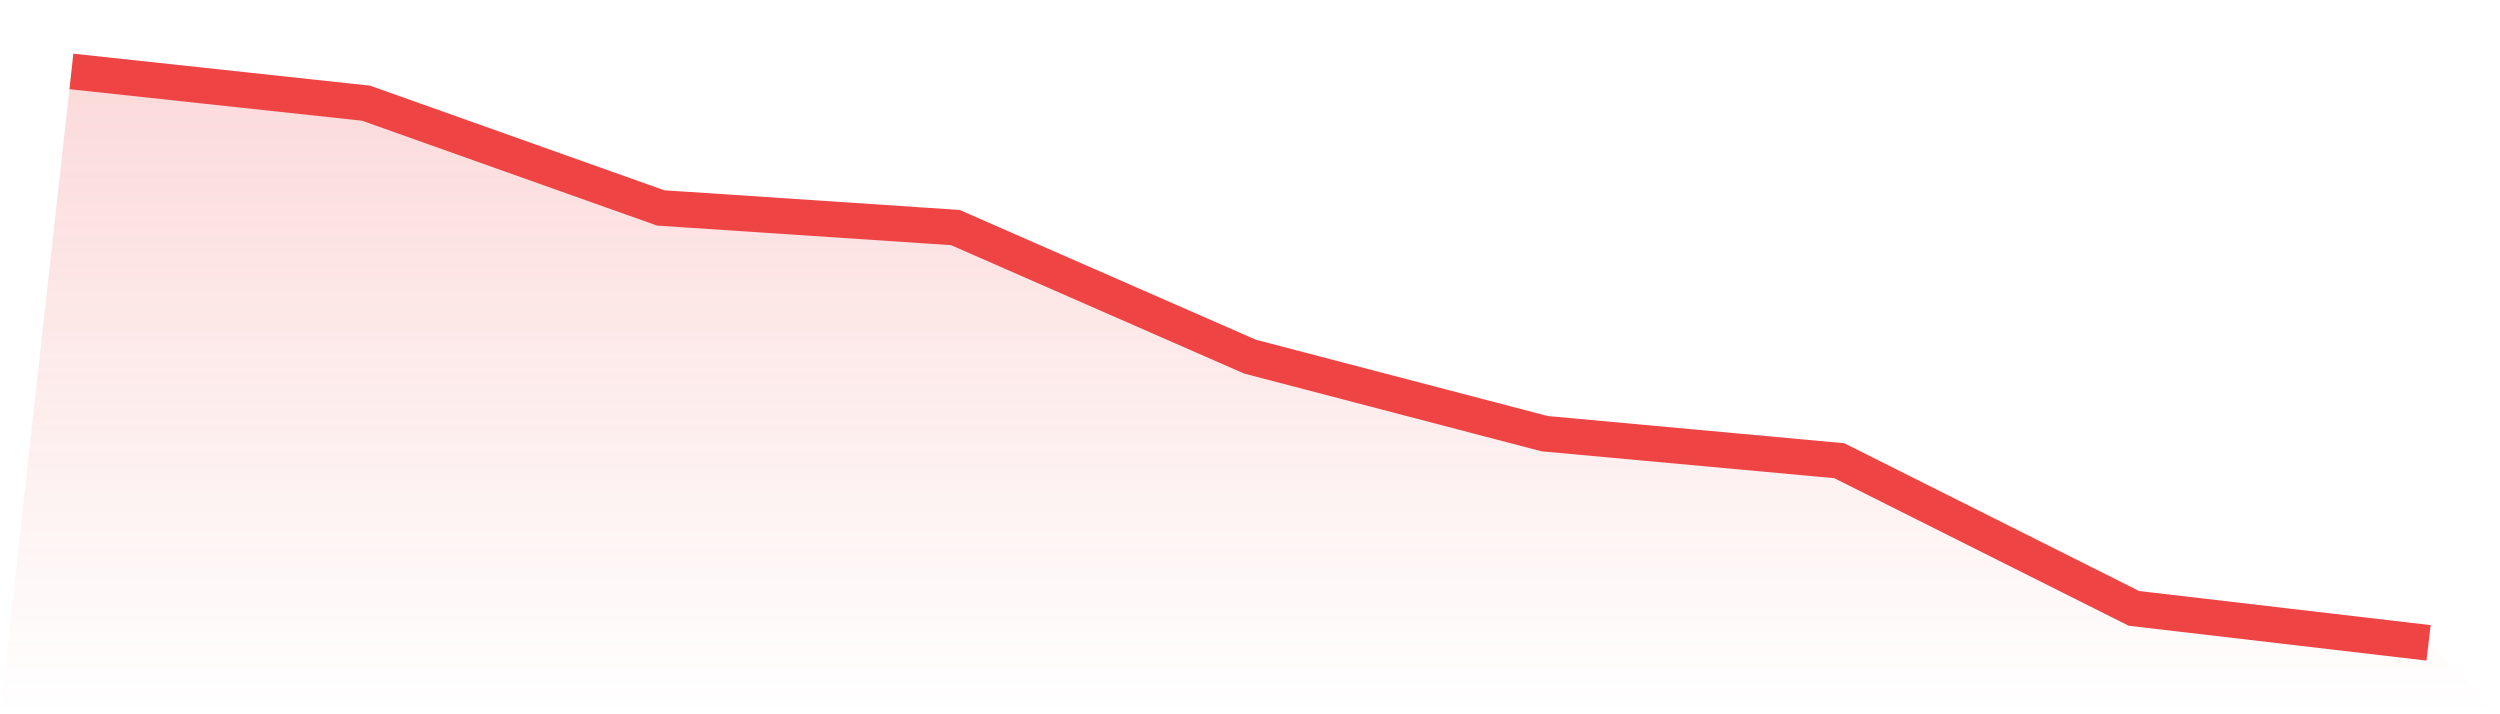
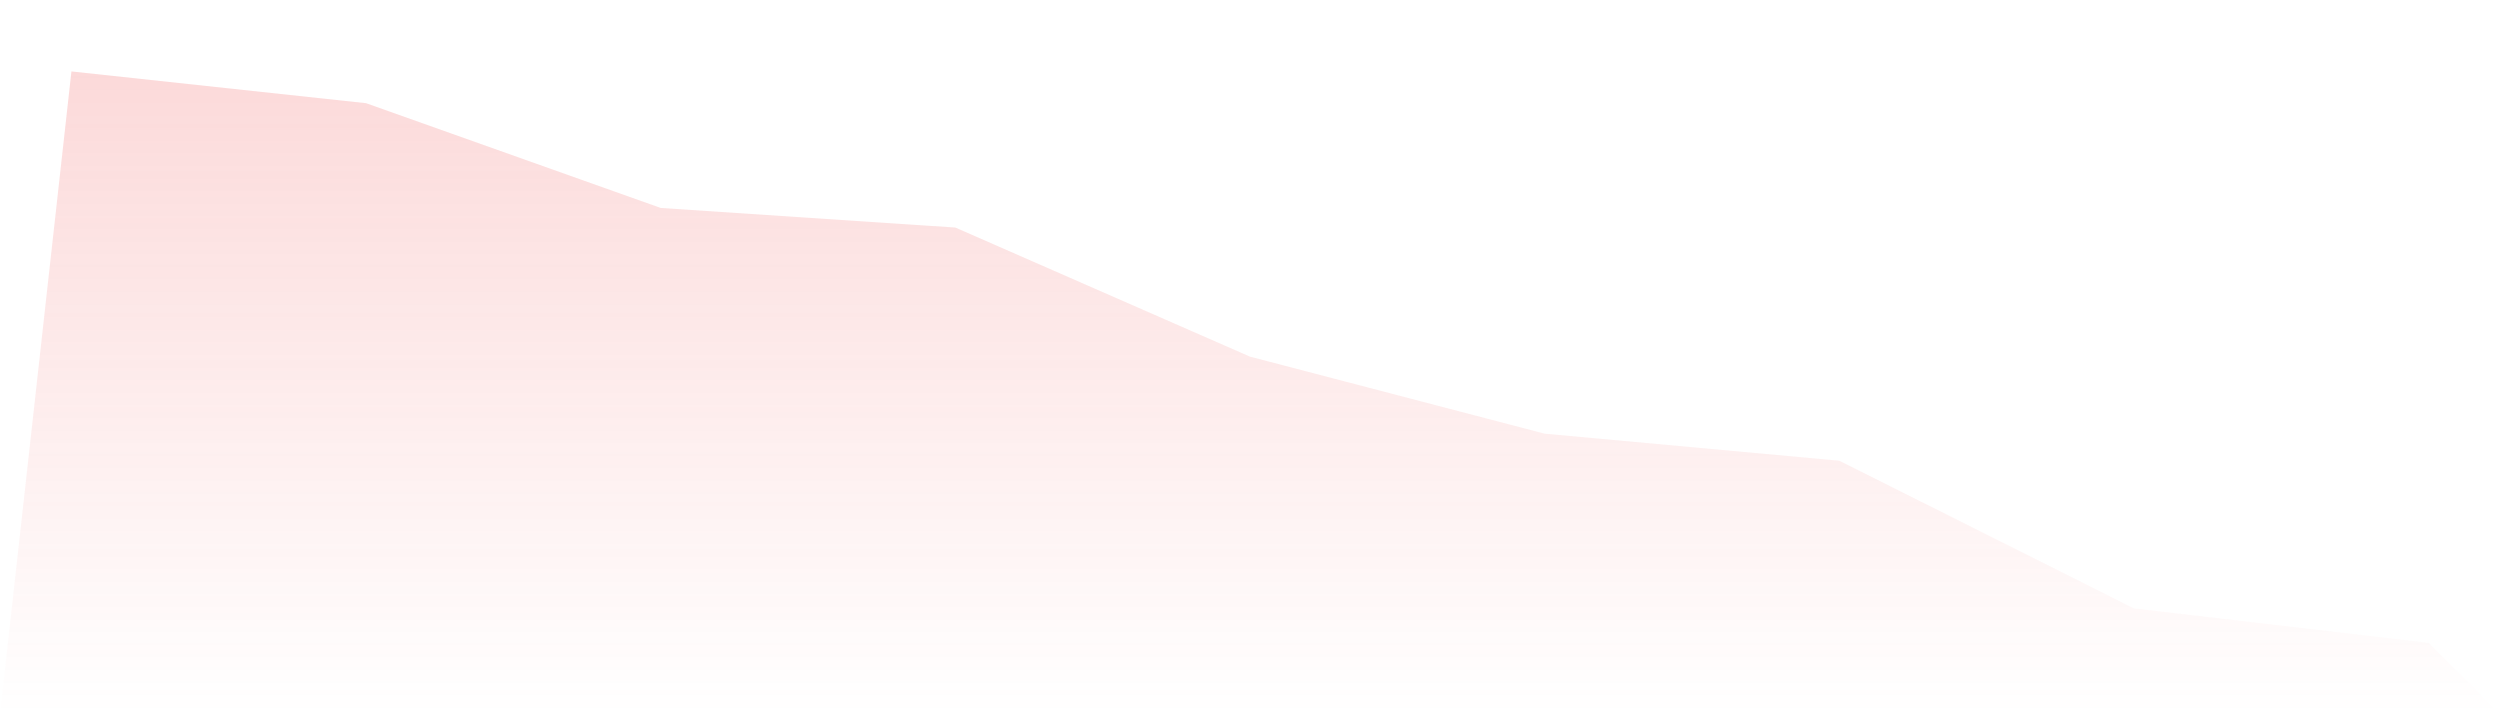
<svg xmlns="http://www.w3.org/2000/svg" viewBox="0 0 140 40">
  <defs>
    <linearGradient id="gradient" x1="0" x2="0" y1="0" y2="1">
      <stop offset="0%" stop-color="#ef4444" stop-opacity="0.2" />
      <stop offset="100%" stop-color="#ef4444" stop-opacity="0" />
    </linearGradient>
  </defs>
  <path d="M4,4 L4,4 L20.5,5.779 L37,11.645 L53.5,12.743 L70,19.972 L86.5,24.286 L103,25.8 L119.5,34.07 L136,36 L140,40 L0,40 z" fill="url(#gradient)" />
-   <path d="M4,4 L4,4 L20.5,5.779 L37,11.645 L53.5,12.743 L70,19.972 L86.5,24.286 L103,25.8 L119.5,34.07 L136,36" fill="none" stroke="#ef4444" stroke-width="2" />
</svg>